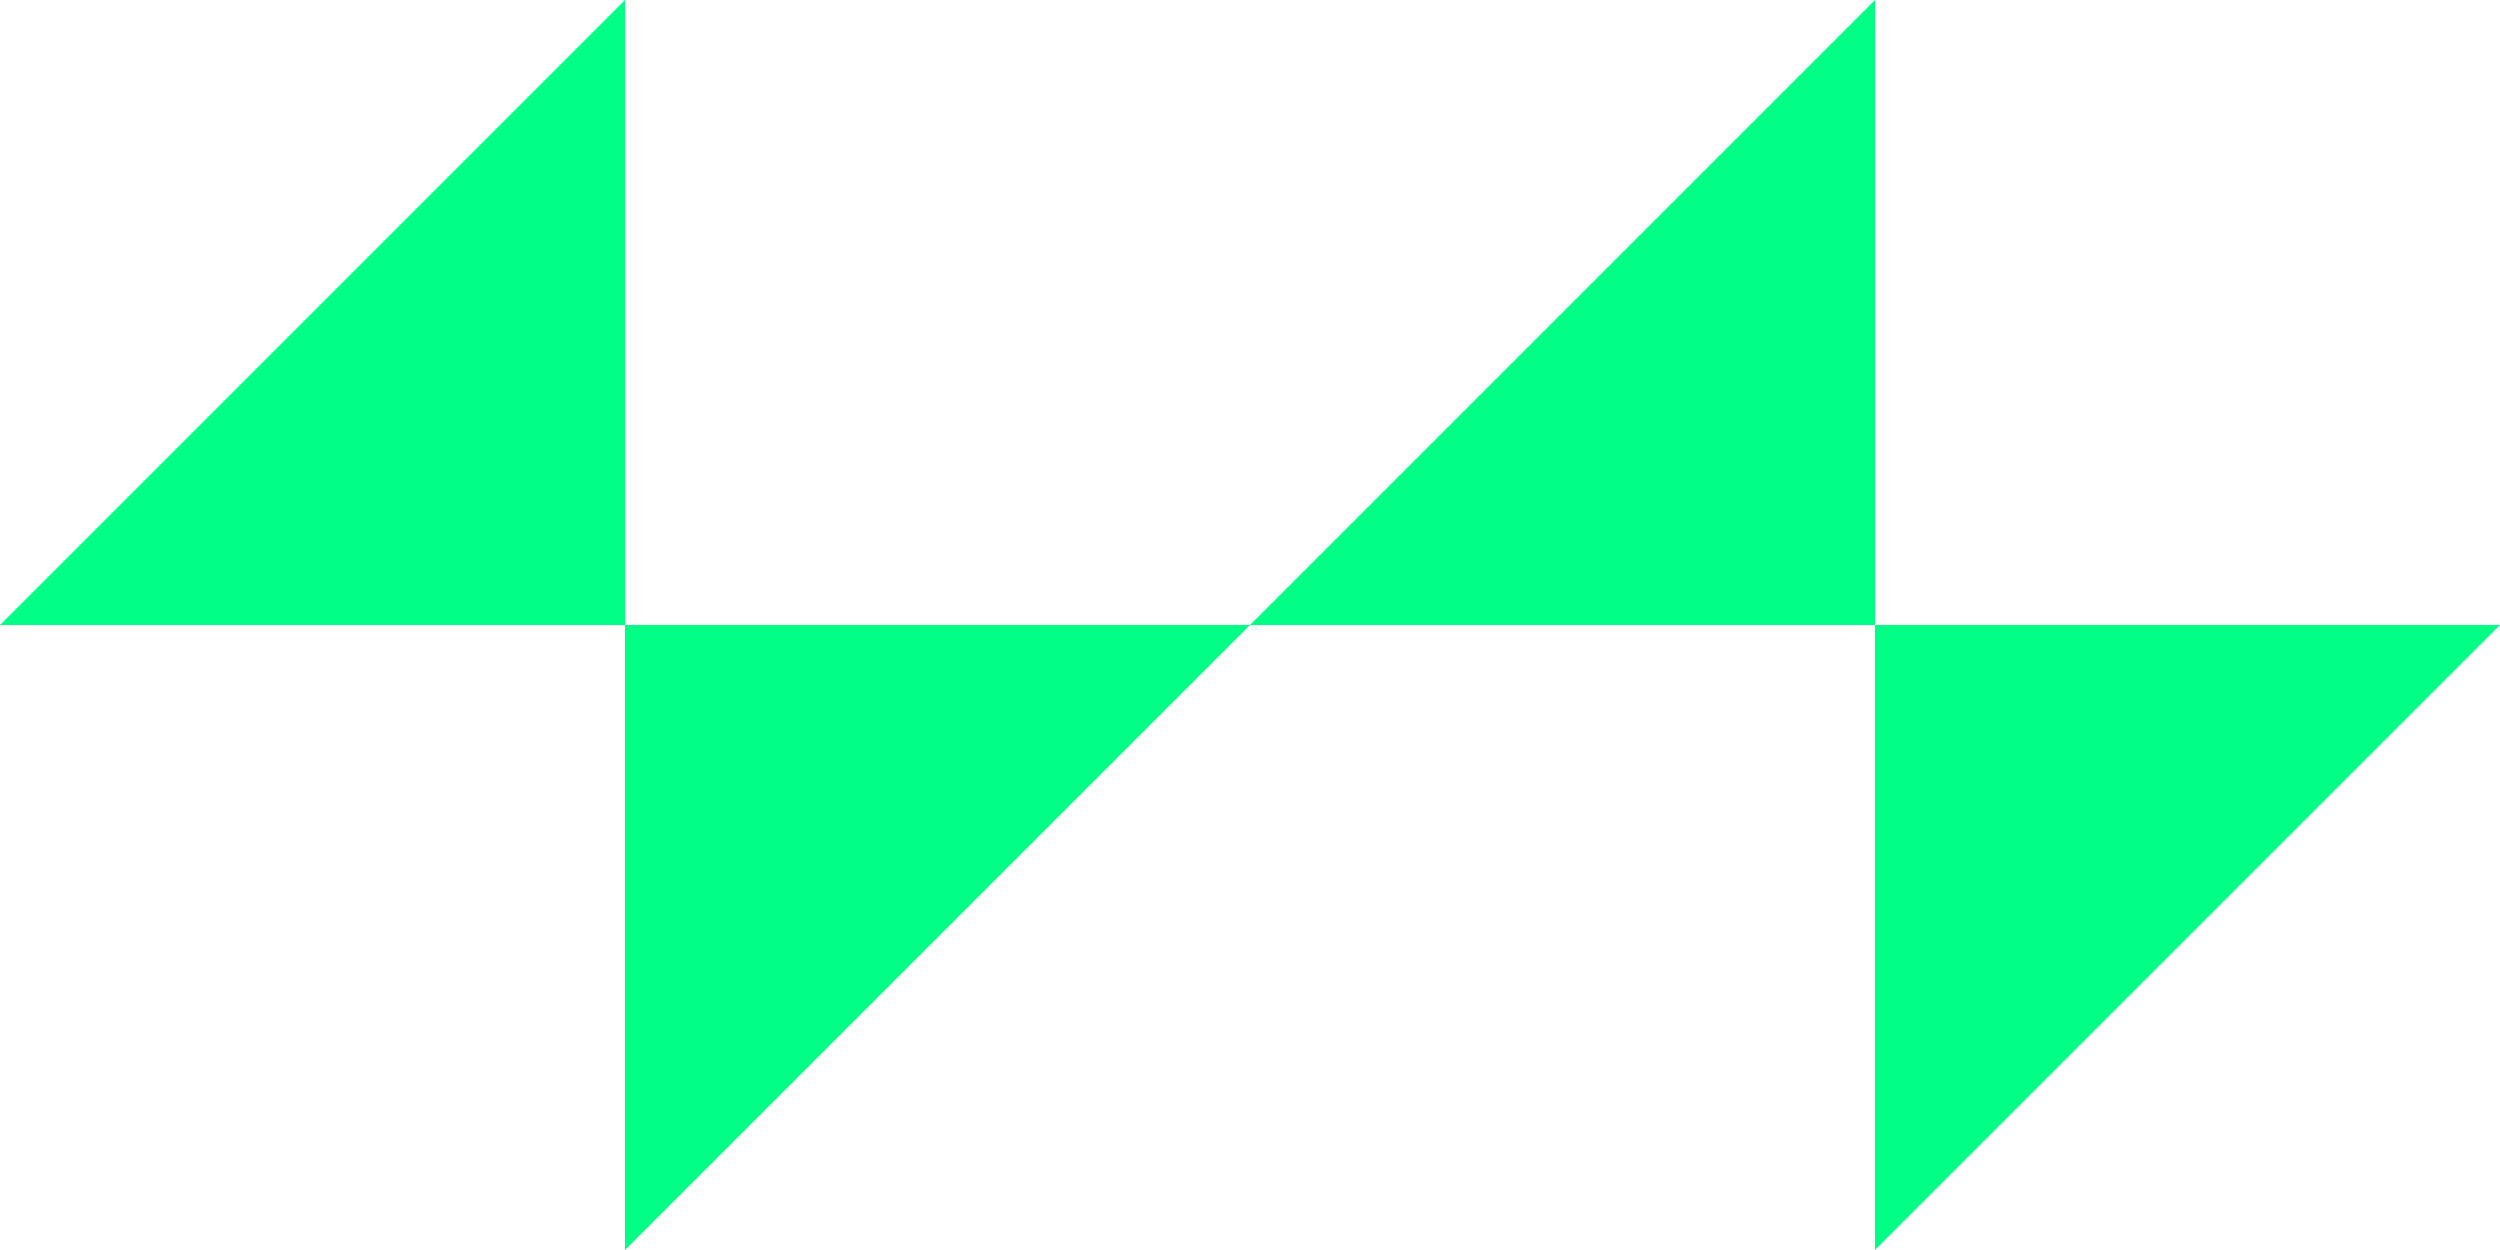
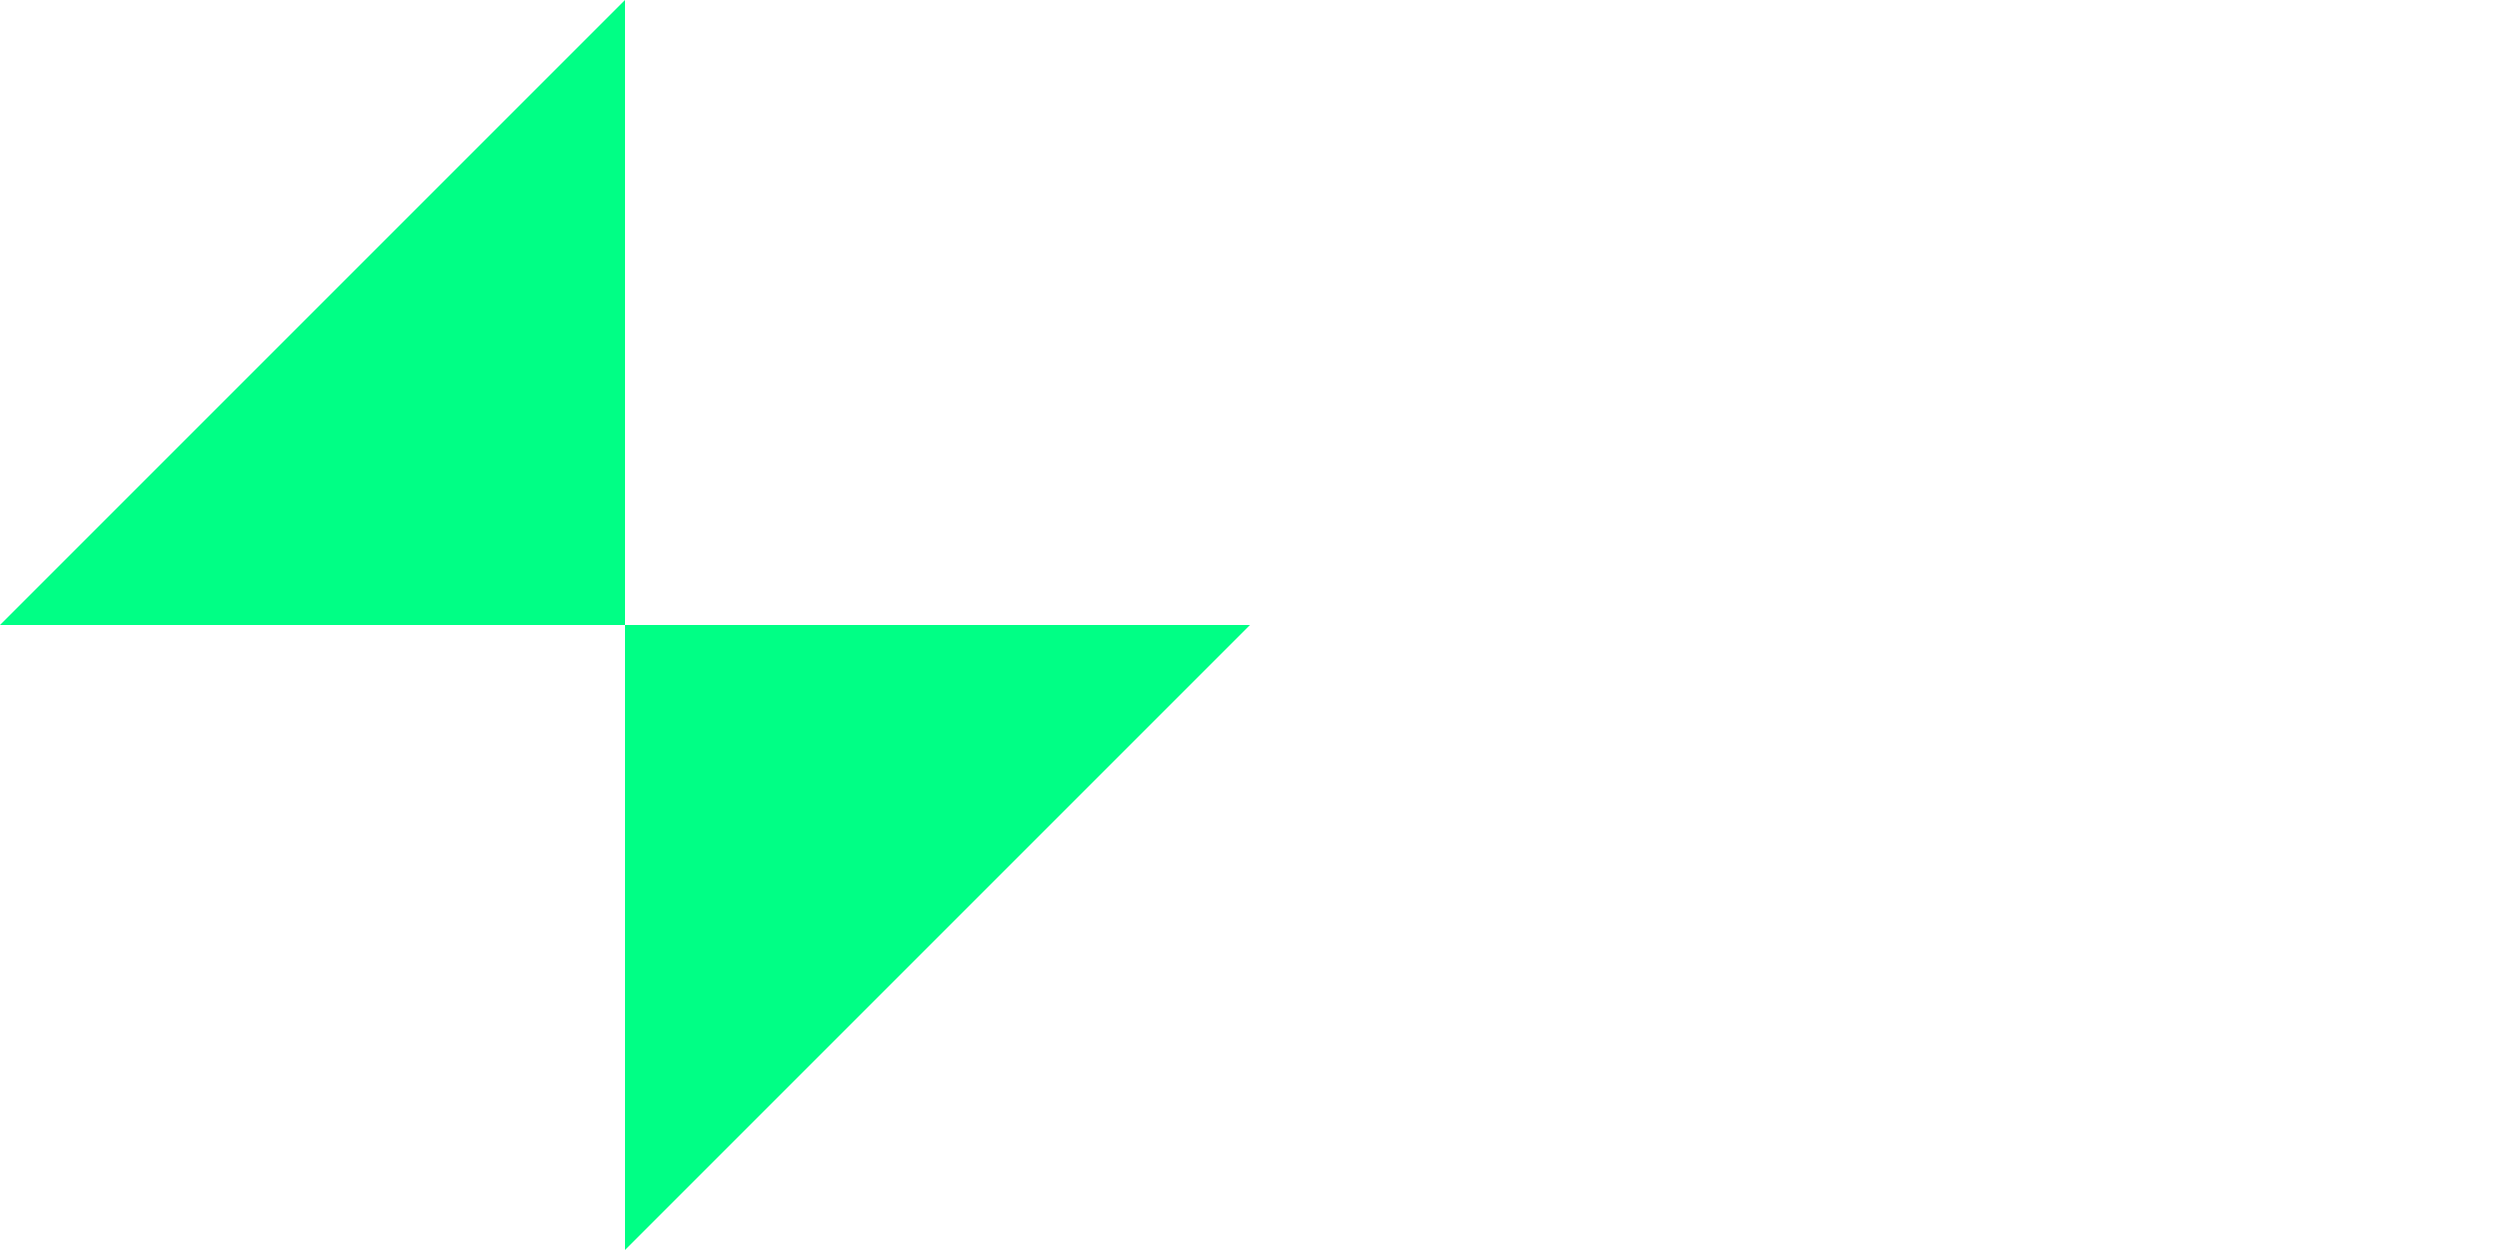
<svg xmlns="http://www.w3.org/2000/svg" viewBox="0 0 624 312" fill="none">
  <path d="M156 0L156 156L3.16542e-06 156L78 78L156 0Z" fill="#00FF85" />
  <path d="M156 312L156 156L312 156L234 234L156 312Z" fill="#00FF85" />
-   <path d="M468 0L468 156L312 156L390 78L468 0Z" fill="#00FF85" />
-   <path d="M468 312L468 156L624 156L546 234L468 312Z" fill="#00FF85" />
+   <path d="M468 0L312 156L390 78L468 0Z" fill="#00FF85" />
</svg>